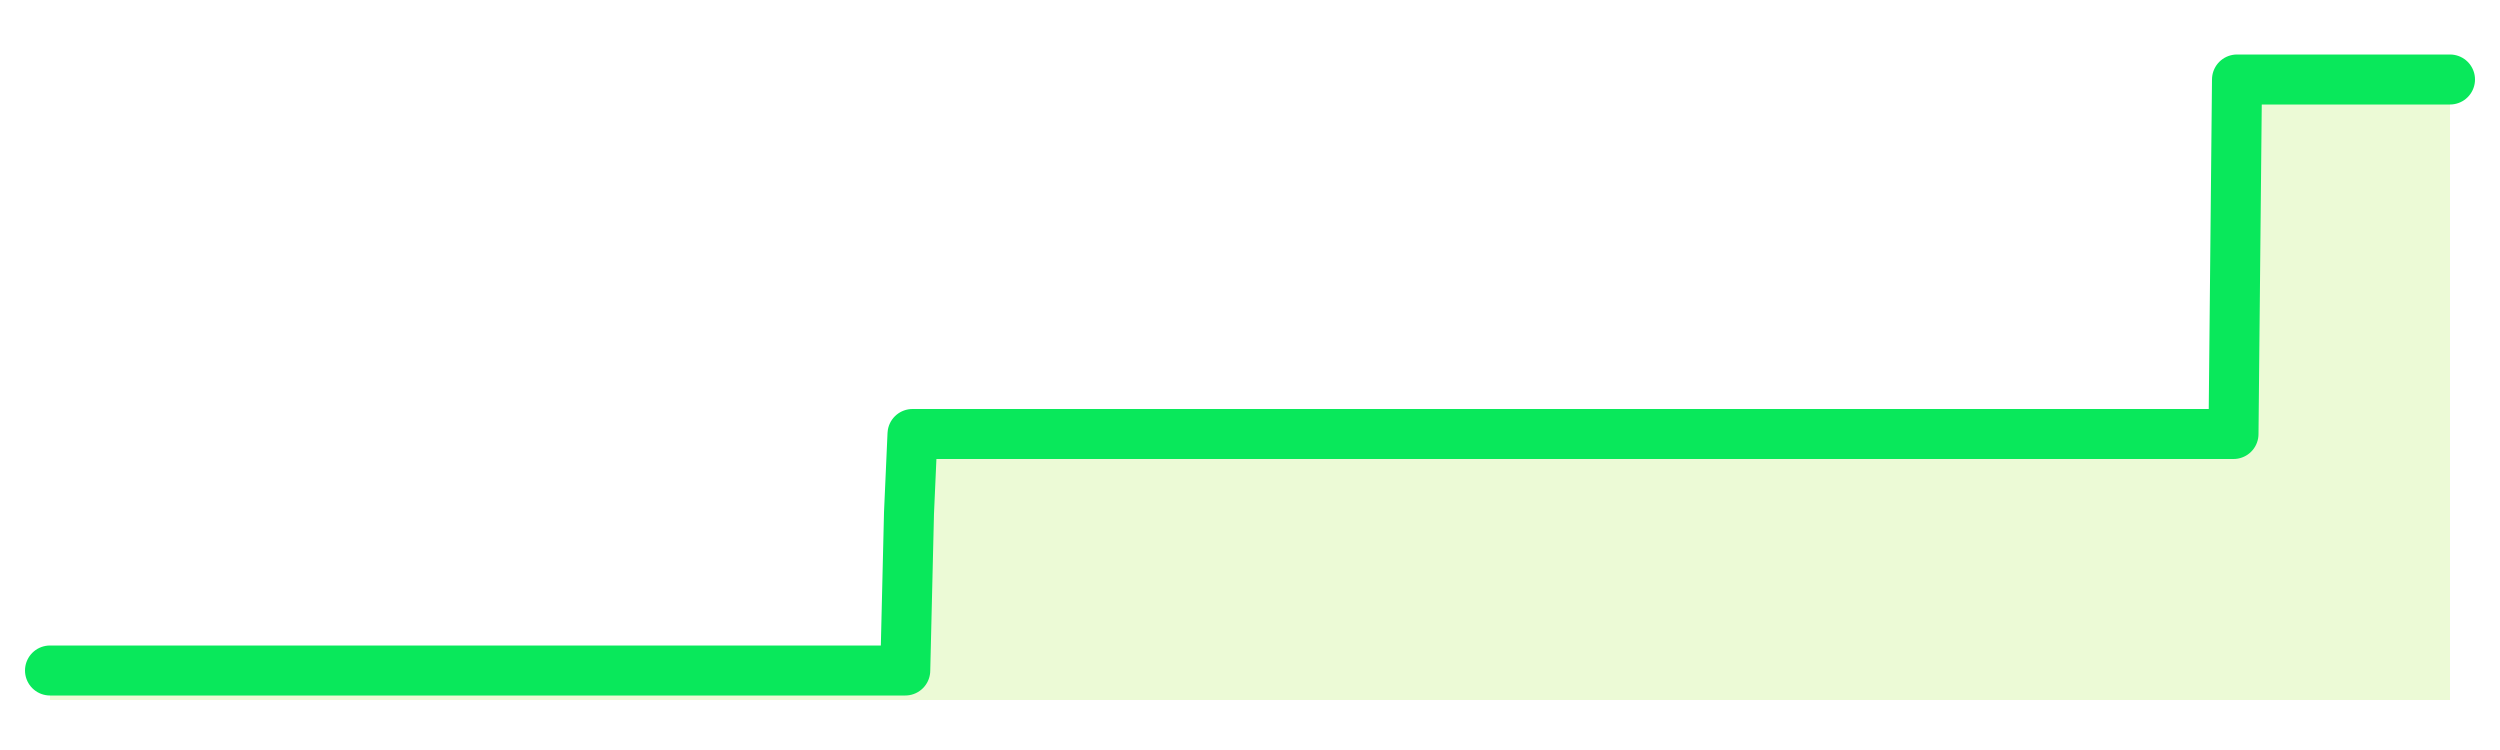
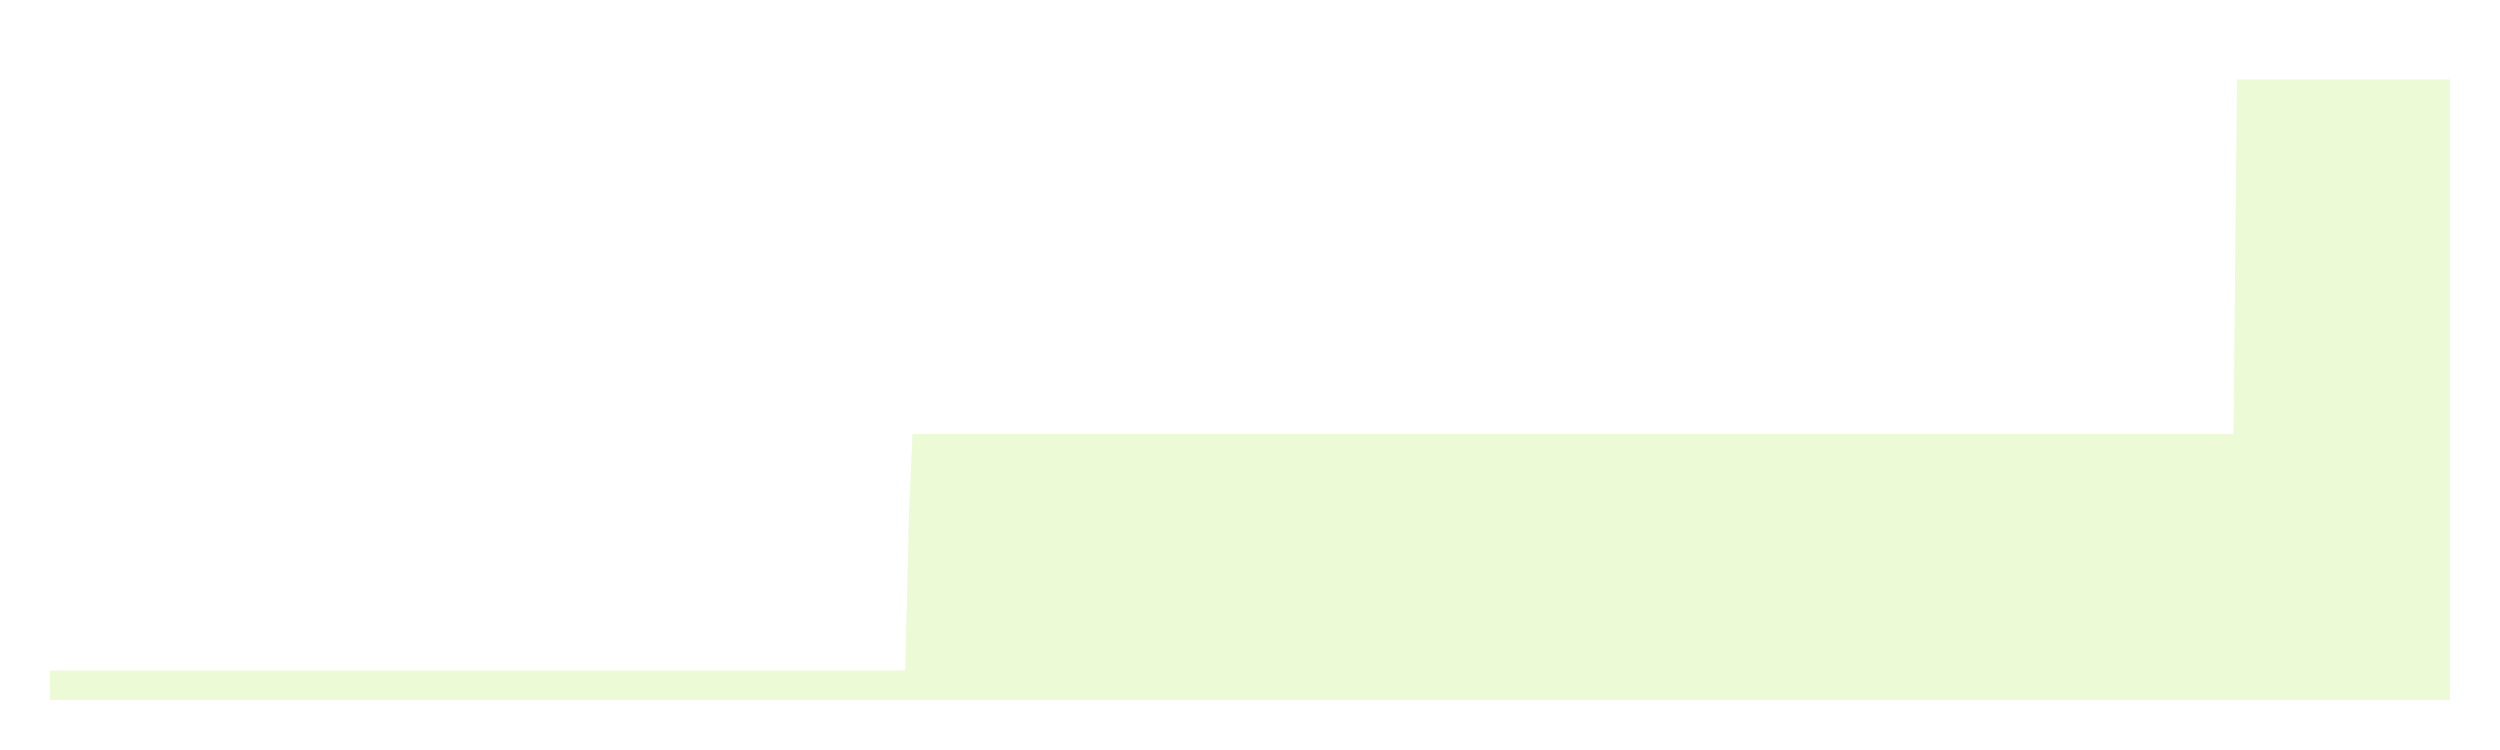
<svg xmlns="http://www.w3.org/2000/svg" width="100" height="30" viewBox="0 0 100 30">
-   <rect width="100%" height="100%" fill="transparent" />
  <path d="M2.00 26.82 L2.14 26.82 L2.29 26.82 L2.43 26.82 L2.58 26.82 L2.72 26.82 L2.87 26.82 L3.01 26.82 L3.15 26.82 L3.30 26.82 L3.44 26.82 L3.59 26.82 L3.73 26.82 L3.88 26.82 L4.02 26.82 L4.17 26.82 L4.31 26.82 L4.45 26.82 L4.60 26.82 L4.74 26.82 L4.89 26.82 L5.03 26.82 L5.18 26.82 L5.32 26.82 L5.46 26.82 L5.61 26.82 L5.75 26.82 L5.90 26.82 L6.04 26.82 L6.19 26.82 L6.33 26.82 L6.48 26.82 L6.62 26.82 L6.76 26.82 L6.91 26.82 L7.05 26.82 L7.20 26.82 L7.34 26.82 L7.49 26.82 L7.63 26.82 L7.77 26.82 L7.92 26.82 L8.06 26.82 L8.21 26.82 L8.35 26.82 L8.50 26.82 L8.64 26.82 L8.78 26.82 L8.93 26.82 L9.07 26.82 L9.22 26.82 L9.36 26.82 L9.51 26.82 L9.65 26.82 L9.80 26.82 L9.94 26.82 L10.08 26.82 L10.23 26.82 L10.37 26.82 L10.52 26.82 L10.66 26.82 L10.81 26.82 L10.95 26.82 L11.09 26.82 L11.24 26.82 L11.38 26.82 L11.53 26.82 L11.67 26.82 L11.82 26.82 L11.96 26.82 L12.11 26.82 L12.25 26.82 L12.39 26.82 L12.54 26.82 L12.68 26.82 L12.83 26.82 L12.97 26.82 L13.12 26.82 L13.26 26.82 L13.40 26.82 L13.55 26.82 L13.69 26.82 L13.84 26.82 L13.98 26.82 L14.13 26.82 L14.27 26.82 L14.42 26.82 L14.56 26.82 L14.70 26.82 L14.85 26.82 L14.99 26.82 L15.14 26.82 L15.28 26.82 L15.43 26.82 L15.57 26.82 L15.71 26.82 L15.86 26.82 L16.00 26.82 L16.15 26.82 L16.29 26.82 L16.44 26.82 L16.58 26.82 L16.72 26.82 L16.87 26.82 L17.01 26.82 L17.16 26.82 L17.30 26.82 L17.45 26.82 L17.59 26.82 L17.74 26.82 L17.88 26.82 L18.02 26.82 L18.17 26.82 L18.31 26.82 L18.46 26.82 L18.60 26.82 L18.75 26.82 L18.89 26.82 L19.03 26.82 L19.18 26.82 L19.32 26.82 L19.47 26.82 L19.61 26.82 L19.76 26.82 L19.90 26.82 L20.05 26.82 L20.19 26.82 L20.33 26.82 L20.48 26.82 L20.62 26.82 L20.77 26.82 L20.91 26.82 L21.06 26.82 L21.20 26.82 L21.34 26.82 L21.49 26.82 L21.63 26.82 L21.78 26.82 L21.92 26.82 L22.07 26.82 L22.21 26.82 L22.35 26.82 L22.50 26.82 L22.64 26.82 L22.79 26.82 L22.93 26.82 L23.08 26.82 L23.22 26.82 L23.37 26.82 L23.51 26.82 L23.65 26.82 L23.80 26.82 L23.94 26.82 L24.09 26.82 L24.23 26.82 L24.38 26.82 L24.52 26.82 L24.66 26.82 L24.81 26.82 L24.95 26.82 L25.10 26.82 L25.24 26.82 L25.39 26.82 L25.53 26.82 L25.68 26.82 L25.82 26.82 L25.96 26.82 L26.11 26.82 L26.25 26.82 L26.40 26.82 L26.54 26.82 L26.69 26.82 L26.83 26.82 L26.97 26.82 L27.12 26.82 L27.26 26.82 L27.41 26.82 L27.55 26.82 L27.70 26.82 L27.84 26.82 L27.98 26.82 L28.13 26.82 L28.27 26.82 L28.42 26.82 L28.56 26.82 L28.71 26.82 L28.85 26.82 L29.00 26.82 L29.14 26.82 L29.28 26.82 L29.43 26.82 L29.57 26.82 L29.72 26.82 L29.86 26.82 L30.01 26.82 L30.15 26.82 L30.29 26.82 L30.44 26.82 L30.58 26.82 L30.73 26.82 L30.87 26.82 L31.02 26.82 L31.16 26.82 L31.31 26.82 L31.45 26.82 L31.59 26.82 L31.74 26.82 L31.88 26.82 L32.03 26.82 L32.17 26.82 L32.32 26.82 L32.46 26.82 L32.60 26.82 L32.75 26.82 L32.89 26.82 L33.04 26.82 L33.18 26.82 L33.33 26.82 L33.47 26.82 L33.62 26.82 L33.76 26.82 L33.90 26.82 L34.05 26.82 L34.19 26.82 L34.34 26.82 L34.48 26.82 L34.63 26.82 L34.77 26.82 L34.91 26.82 L35.06 26.82 L35.20 26.82 L35.35 26.82 L35.49 26.82 L35.64 26.82 L35.78 26.82 L35.92 26.82 L36.07 26.82 L36.21 26.82 L36.36 20.52 L36.50 17.36 L36.65 17.36 L36.79 17.36 L36.94 17.36 L37.08 17.36 L37.22 17.36 L37.37 17.36 L37.51 17.36 L37.66 17.36 L37.80 17.36 L37.95 17.36 L38.09 17.36 L38.23 17.36 L38.38 17.36 L38.52 17.36 L38.67 17.36 L38.81 17.36 L38.96 17.36 L39.10 17.36 L39.25 17.36 L39.39 17.36 L39.53 17.36 L39.68 17.36 L39.82 17.36 L39.97 17.36 L40.11 17.36 L40.26 17.36 L40.40 17.36 L40.54 17.36 L40.69 17.36 L40.83 17.36 L40.98 17.36 L41.12 17.36 L41.27 17.36 L41.41 17.36 L41.55 17.36 L41.70 17.36 L41.84 17.36 L41.99 17.36 L42.13 17.36 L42.28 17.36 L42.42 17.36 L42.57 17.36 L42.71 17.36 L42.85 17.36 L43.00 17.36 L43.14 17.36 L43.29 17.36 L43.43 17.36 L43.58 17.36 L43.72 17.36 L43.86 17.36 L44.01 17.36 L44.15 17.36 L44.30 17.36 L44.44 17.36 L44.59 17.36 L44.73 17.36 L44.88 17.36 L45.02 17.36 L45.16 17.36 L45.31 17.36 L45.45 17.36 L45.60 17.36 L45.74 17.36 L45.89 17.36 L46.03 17.36 L46.17 17.36 L46.32 17.36 L46.46 17.36 L46.61 17.36 L46.75 17.36 L46.90 17.36 L47.04 17.36 L47.18 17.36 L47.33 17.36 L47.47 17.36 L47.62 17.36 L47.76 17.36 L47.91 17.36 L48.05 17.36 L48.20 17.36 L48.34 17.36 L48.48 17.36 L48.63 17.36 L48.77 17.36 L48.92 17.36 L49.06 17.36 L49.21 17.36 L49.35 17.36 L49.49 17.36 L49.64 17.36 L49.78 17.36 L49.93 17.36 L50.07 17.36 L50.22 17.36 L50.36 17.36 L50.51 17.36 L50.65 17.36 L50.79 17.36 L50.94 17.36 L51.08 17.36 L51.23 17.36 L51.37 17.36 L51.52 17.36 L51.66 17.36 L51.80 17.36 L51.95 17.36 L52.09 17.36 L52.24 17.36 L52.38 17.36 L52.53 17.36 L52.67 17.36 L52.82 17.36 L52.96 17.36 L53.10 17.36 L53.25 17.36 L53.39 17.36 L53.54 17.36 L53.68 17.36 L53.83 17.36 L53.97 17.36 L54.11 17.36 L54.26 17.36 L54.40 17.36 L54.55 17.36 L54.69 17.36 L54.84 17.36 L54.98 17.36 L55.12 17.36 L55.27 17.36 L55.41 17.36 L55.56 17.36 L55.70 17.36 L55.85 17.36 L55.99 17.36 L56.14 17.36 L56.28 17.36 L56.42 17.36 L56.57 17.36 L56.71 17.36 L56.86 17.36 L57.00 17.36 L57.15 17.36 L57.29 17.36 L57.43 17.36 L57.58 17.36 L57.72 17.36 L57.87 17.36 L58.01 17.36 L58.16 17.36 L58.30 17.36 L58.45 17.36 L58.59 17.36 L58.73 17.36 L58.88 17.36 L59.02 17.36 L59.17 17.36 L59.31 17.36 L59.46 17.36 L59.60 17.36 L59.74 17.36 L59.89 17.36 L60.03 17.36 L60.18 17.36 L60.32 17.36 L60.47 17.36 L60.61 17.36 L60.75 17.36 L60.90 17.36 L61.04 17.36 L61.19 17.36 L61.33 17.36 L61.48 17.36 L61.62 17.36 L61.77 17.36 L61.91 17.36 L62.05 17.36 L62.20 17.36 L62.34 17.36 L62.49 17.36 L62.63 17.36 L62.78 17.36 L62.92 17.36 L63.06 17.36 L63.21 17.36 L63.35 17.36 L63.50 17.36 L63.64 17.36 L63.79 17.36 L63.93 17.36 L64.08 17.36 L64.22 17.36 L64.36 17.36 L64.51 17.36 L64.65 17.36 L64.80 17.36 L64.94 17.36 L65.09 17.36 L65.23 17.36 L65.37 17.36 L65.52 17.36 L65.66 17.36 L65.81 17.36 L65.95 17.36 L66.10 17.36 L66.24 17.36 L66.38 17.36 L66.53 17.36 L66.67 17.36 L66.82 17.36 L66.96 17.36 L67.11 17.36 L67.25 17.36 L67.40 17.36 L67.54 17.36 L67.68 17.36 L67.83 17.36 L67.97 17.36 L68.12 17.36 L68.26 17.36 L68.41 17.36 L68.55 17.36 L68.69 17.36 L68.84 17.36 L68.98 17.36 L69.13 17.36 L69.27 17.36 L69.42 17.36 L69.56 17.36 L69.71 17.36 L69.85 17.36 L69.99 17.36 L70.14 17.36 L70.28 17.36 L70.43 17.36 L70.57 17.36 L70.72 17.36 L70.86 17.36 L71.00 17.36 L71.15 17.36 L71.29 17.36 L71.44 17.36 L71.58 17.36 L71.73 17.36 L71.87 17.36 L72.02 17.36 L72.16 17.36 L72.30 17.36 L72.45 17.36 L72.59 17.36 L72.74 17.36 L72.88 17.36 L73.03 17.36 L73.17 17.36 L73.31 17.36 L73.46 17.36 L73.60 17.36 L73.75 17.36 L73.89 17.36 L74.04 17.36 L74.18 17.36 L74.32 17.36 L74.47 17.36 L74.61 17.36 L74.76 17.36 L74.90 17.36 L75.05 17.36 L75.19 17.36 L75.34 17.36 L75.48 17.36 L75.62 17.36 L75.77 17.36 L75.91 17.36 L76.06 17.36 L76.20 17.36 L76.35 17.36 L76.49 17.36 L76.63 17.36 L76.78 17.36 L76.92 17.36 L77.07 17.36 L77.21 17.36 L77.36 17.36 L77.50 17.36 L77.65 17.36 L77.79 17.36 L77.93 17.36 L78.08 17.36 L78.22 17.36 L78.37 17.36 L78.51 17.36 L78.66 17.36 L78.80 17.36 L78.94 17.36 L79.09 17.36 L79.23 17.36 L79.38 17.36 L79.52 17.36 L79.67 17.36 L79.81 17.36 L79.95 17.36 L80.10 17.36 L80.24 17.36 L80.39 17.36 L80.53 17.36 L80.68 17.36 L80.82 17.36 L80.97 17.36 L81.11 17.36 L81.25 17.36 L81.40 17.36 L81.54 17.36 L81.69 17.36 L81.83 17.36 L81.98 17.36 L82.12 17.36 L82.26 17.36 L82.41 17.36 L82.55 17.36 L82.70 17.36 L82.84 17.36 L82.99 17.36 L83.13 17.36 L83.28 17.36 L83.42 17.36 L83.56 17.36 L83.71 17.36 L83.85 17.36 L84.00 17.36 L84.14 17.36 L84.29 17.36 L84.43 17.36 L84.57 17.36 L84.72 17.36 L84.86 17.36 L85.01 17.36 L85.15 17.36 L85.30 17.36 L85.44 17.36 L85.58 17.36 L85.73 17.36 L85.87 17.36 L86.02 17.36 L86.16 17.36 L86.31 17.36 L86.45 17.36 L86.60 17.36 L86.74 17.36 L86.88 17.36 L87.03 17.36 L87.17 17.36 L87.32 17.36 L87.46 17.36 L87.61 17.36 L87.75 17.36 L87.89 17.36 L88.04 17.36 L88.18 17.36 L88.33 17.36 L88.47 17.36 L88.62 17.36 L88.76 17.36 L88.91 17.36 L89.05 17.36 L89.19 17.36 L89.34 17.36 L89.48 3.18 L89.63 3.18 L89.77 3.18 L89.92 3.18 L90.06 3.18 L90.20 3.18 L90.35 3.18 L90.49 3.18 L90.64 3.18 L90.78 3.18 L90.93 3.18 L91.07 3.18 L91.22 3.18 L91.36 3.18 L91.50 3.18 L91.65 3.18 L91.79 3.18 L91.94 3.18 L92.08 3.18 L92.23 3.18 L92.37 3.18 L92.51 3.18 L92.66 3.18 L92.80 3.18 L92.95 3.18 L93.09 3.18 L93.24 3.18 L93.38 3.18 L93.52 3.18 L93.67 3.18 L93.81 3.18 L93.96 3.18 L94.10 3.18 L94.25 3.18 L94.39 3.18 L94.54 3.18 L94.68 3.18 L94.82 3.18 L94.97 3.18 L95.11 3.18 L95.26 3.18 L95.40 3.18 L95.55 3.18 L95.69 3.18 L95.83 3.18 L95.98 3.18 L96.12 3.18 L96.27 3.18 L96.41 3.18 L96.56 3.18 L96.70 3.18 L96.85 3.18 L96.99 3.18 L97.13 3.18 L97.28 3.18 L97.42 3.18 L97.57 3.18 L97.71 3.18 L97.86 3.18 L98.00 3.18 L98.00 28 L2.00 28 Z" fill="#a3e635" opacity="0.2" />
-   <path d="M2.00 26.82 L2.14 26.82 L2.29 26.82 L2.43 26.82 L2.58 26.82 L2.72 26.82 L2.87 26.82 L3.01 26.82 L3.15 26.82 L3.30 26.82 L3.44 26.82 L3.59 26.82 L3.73 26.82 L3.88 26.82 L4.02 26.82 L4.17 26.82 L4.31 26.82 L4.45 26.82 L4.60 26.82 L4.74 26.82 L4.89 26.82 L5.03 26.82 L5.18 26.82 L5.32 26.82 L5.46 26.82 L5.61 26.82 L5.75 26.82 L5.90 26.82 L6.04 26.82 L6.19 26.82 L6.33 26.82 L6.48 26.82 L6.62 26.82 L6.76 26.82 L6.91 26.82 L7.05 26.82 L7.20 26.82 L7.34 26.82 L7.49 26.82 L7.63 26.82 L7.77 26.82 L7.92 26.82 L8.06 26.82 L8.21 26.82 L8.35 26.82 L8.50 26.82 L8.64 26.82 L8.78 26.82 L8.93 26.82 L9.07 26.82 L9.22 26.82 L9.36 26.82 L9.51 26.82 L9.65 26.82 L9.80 26.82 L9.94 26.82 L10.08 26.82 L10.23 26.82 L10.37 26.82 L10.52 26.82 L10.66 26.82 L10.81 26.82 L10.95 26.82 L11.09 26.82 L11.24 26.82 L11.38 26.82 L11.53 26.82 L11.67 26.82 L11.82 26.82 L11.96 26.82 L12.11 26.82 L12.25 26.82 L12.39 26.82 L12.54 26.82 L12.68 26.82 L12.83 26.82 L12.97 26.82 L13.12 26.82 L13.26 26.82 L13.40 26.82 L13.55 26.82 L13.69 26.82 L13.84 26.82 L13.98 26.82 L14.13 26.82 L14.27 26.82 L14.42 26.82 L14.56 26.82 L14.70 26.82 L14.85 26.82 L14.99 26.82 L15.14 26.82 L15.28 26.82 L15.43 26.82 L15.57 26.82 L15.71 26.82 L15.86 26.82 L16.00 26.82 L16.15 26.82 L16.29 26.82 L16.44 26.82 L16.58 26.82 L16.72 26.82 L16.87 26.82 L17.01 26.82 L17.16 26.82 L17.30 26.82 L17.45 26.82 L17.59 26.82 L17.74 26.82 L17.88 26.82 L18.02 26.82 L18.17 26.82 L18.31 26.82 L18.46 26.82 L18.60 26.82 L18.75 26.82 L18.89 26.82 L19.03 26.82 L19.18 26.82 L19.32 26.82 L19.47 26.82 L19.61 26.82 L19.76 26.82 L19.90 26.82 L20.05 26.82 L20.19 26.82 L20.33 26.82 L20.48 26.82 L20.62 26.82 L20.77 26.82 L20.91 26.82 L21.06 26.82 L21.20 26.82 L21.34 26.82 L21.49 26.82 L21.63 26.82 L21.78 26.82 L21.92 26.82 L22.07 26.82 L22.21 26.82 L22.35 26.82 L22.50 26.82 L22.64 26.82 L22.79 26.82 L22.93 26.82 L23.08 26.82 L23.22 26.82 L23.37 26.82 L23.51 26.82 L23.65 26.82 L23.80 26.82 L23.94 26.82 L24.09 26.82 L24.23 26.82 L24.38 26.82 L24.52 26.82 L24.66 26.82 L24.81 26.82 L24.95 26.82 L25.10 26.82 L25.24 26.82 L25.39 26.82 L25.53 26.82 L25.68 26.82 L25.82 26.82 L25.96 26.82 L26.11 26.82 L26.25 26.82 L26.40 26.82 L26.54 26.82 L26.69 26.82 L26.83 26.82 L26.97 26.82 L27.12 26.82 L27.26 26.82 L27.41 26.82 L27.55 26.82 L27.70 26.82 L27.84 26.82 L27.98 26.82 L28.13 26.82 L28.27 26.82 L28.42 26.82 L28.56 26.82 L28.71 26.82 L28.85 26.82 L29.00 26.82 L29.14 26.82 L29.28 26.82 L29.43 26.82 L29.57 26.82 L29.72 26.82 L29.86 26.82 L30.01 26.82 L30.15 26.82 L30.29 26.82 L30.44 26.82 L30.58 26.82 L30.73 26.82 L30.87 26.82 L31.02 26.82 L31.16 26.82 L31.31 26.82 L31.45 26.82 L31.59 26.82 L31.74 26.82 L31.88 26.82 L32.03 26.82 L32.17 26.82 L32.32 26.82 L32.46 26.82 L32.60 26.82 L32.75 26.82 L32.89 26.82 L33.04 26.82 L33.18 26.82 L33.33 26.82 L33.47 26.82 L33.62 26.82 L33.76 26.82 L33.90 26.82 L34.05 26.82 L34.19 26.82 L34.34 26.82 L34.48 26.82 L34.63 26.82 L34.77 26.82 L34.91 26.82 L35.06 26.82 L35.20 26.82 L35.35 26.82 L35.49 26.82 L35.64 26.82 L35.78 26.82 L35.92 26.82 L36.07 26.82 L36.21 26.82 L36.36 20.52 L36.50 17.36 L36.65 17.36 L36.79 17.36 L36.94 17.36 L37.08 17.36 L37.22 17.36 L37.37 17.36 L37.51 17.36 L37.66 17.36 L37.80 17.36 L37.95 17.36 L38.09 17.36 L38.23 17.36 L38.38 17.36 L38.52 17.36 L38.67 17.36 L38.81 17.36 L38.96 17.36 L39.10 17.36 L39.25 17.36 L39.39 17.36 L39.53 17.36 L39.68 17.36 L39.82 17.36 L39.97 17.36 L40.11 17.36 L40.26 17.36 L40.40 17.36 L40.54 17.36 L40.69 17.36 L40.83 17.36 L40.98 17.36 L41.12 17.36 L41.27 17.36 L41.41 17.36 L41.55 17.36 L41.70 17.36 L41.84 17.36 L41.99 17.36 L42.13 17.36 L42.28 17.36 L42.42 17.36 L42.57 17.36 L42.71 17.36 L42.85 17.36 L43.00 17.36 L43.14 17.36 L43.29 17.36 L43.43 17.36 L43.58 17.36 L43.72 17.36 L43.86 17.36 L44.01 17.36 L44.15 17.36 L44.30 17.36 L44.44 17.36 L44.59 17.36 L44.73 17.36 L44.88 17.36 L45.02 17.36 L45.16 17.36 L45.31 17.36 L45.45 17.36 L45.60 17.36 L45.74 17.36 L45.89 17.36 L46.03 17.36 L46.17 17.36 L46.32 17.36 L46.46 17.36 L46.61 17.36 L46.75 17.36 L46.90 17.36 L47.04 17.36 L47.18 17.36 L47.33 17.36 L47.47 17.36 L47.62 17.36 L47.76 17.36 L47.91 17.36 L48.05 17.36 L48.20 17.36 L48.34 17.36 L48.48 17.36 L48.63 17.36 L48.77 17.36 L48.92 17.36 L49.06 17.36 L49.21 17.36 L49.35 17.36 L49.49 17.36 L49.64 17.36 L49.78 17.36 L49.93 17.36 L50.07 17.36 L50.22 17.36 L50.36 17.36 L50.51 17.36 L50.65 17.36 L50.79 17.36 L50.94 17.36 L51.08 17.36 L51.23 17.36 L51.37 17.36 L51.52 17.36 L51.66 17.36 L51.80 17.36 L51.95 17.36 L52.09 17.36 L52.24 17.36 L52.38 17.36 L52.53 17.36 L52.67 17.36 L52.82 17.36 L52.96 17.36 L53.10 17.36 L53.25 17.36 L53.39 17.36 L53.54 17.36 L53.68 17.36 L53.83 17.36 L53.97 17.36 L54.11 17.36 L54.26 17.36 L54.40 17.36 L54.55 17.36 L54.69 17.36 L54.84 17.36 L54.98 17.36 L55.12 17.36 L55.27 17.36 L55.41 17.36 L55.56 17.36 L55.70 17.36 L55.85 17.36 L55.99 17.36 L56.14 17.36 L56.28 17.36 L56.42 17.36 L56.57 17.36 L56.71 17.36 L56.86 17.36 L57.00 17.36 L57.15 17.36 L57.29 17.36 L57.43 17.36 L57.58 17.36 L57.72 17.36 L57.87 17.36 L58.01 17.36 L58.16 17.36 L58.30 17.36 L58.45 17.36 L58.59 17.36 L58.73 17.36 L58.88 17.36 L59.02 17.36 L59.17 17.36 L59.31 17.36 L59.46 17.36 L59.60 17.36 L59.74 17.36 L59.89 17.36 L60.03 17.36 L60.18 17.36 L60.32 17.36 L60.47 17.36 L60.61 17.36 L60.75 17.36 L60.90 17.36 L61.04 17.36 L61.19 17.36 L61.33 17.36 L61.48 17.36 L61.62 17.36 L61.77 17.36 L61.91 17.36 L62.05 17.36 L62.20 17.36 L62.34 17.36 L62.49 17.36 L62.63 17.36 L62.78 17.36 L62.92 17.36 L63.06 17.36 L63.21 17.36 L63.35 17.36 L63.50 17.36 L63.64 17.36 L63.79 17.36 L63.93 17.36 L64.08 17.36 L64.22 17.36 L64.36 17.36 L64.51 17.36 L64.65 17.36 L64.80 17.36 L64.94 17.36 L65.09 17.36 L65.23 17.36 L65.37 17.36 L65.52 17.36 L65.66 17.36 L65.81 17.36 L65.95 17.36 L66.10 17.36 L66.24 17.36 L66.38 17.36 L66.53 17.36 L66.67 17.36 L66.82 17.36 L66.96 17.36 L67.11 17.36 L67.25 17.36 L67.40 17.36 L67.54 17.36 L67.68 17.36 L67.83 17.36 L67.97 17.36 L68.12 17.36 L68.26 17.36 L68.41 17.36 L68.55 17.36 L68.69 17.36 L68.84 17.36 L68.98 17.36 L69.13 17.36 L69.27 17.36 L69.42 17.36 L69.56 17.36 L69.71 17.36 L69.85 17.36 L69.99 17.36 L70.14 17.36 L70.28 17.36 L70.43 17.36 L70.57 17.36 L70.72 17.36 L70.86 17.36 L71.00 17.36 L71.15 17.36 L71.29 17.36 L71.44 17.36 L71.58 17.36 L71.73 17.36 L71.87 17.36 L72.02 17.36 L72.16 17.36 L72.30 17.36 L72.45 17.36 L72.59 17.36 L72.74 17.36 L72.88 17.36 L73.03 17.36 L73.17 17.36 L73.31 17.36 L73.46 17.36 L73.60 17.36 L73.75 17.36 L73.89 17.36 L74.04 17.36 L74.18 17.36 L74.32 17.36 L74.47 17.36 L74.61 17.36 L74.76 17.36 L74.90 17.36 L75.05 17.36 L75.19 17.36 L75.34 17.36 L75.48 17.36 L75.62 17.36 L75.77 17.36 L75.91 17.36 L76.06 17.36 L76.20 17.36 L76.35 17.36 L76.49 17.36 L76.63 17.36 L76.78 17.36 L76.92 17.36 L77.07 17.36 L77.21 17.36 L77.36 17.36 L77.50 17.36 L77.65 17.36 L77.79 17.36 L77.93 17.36 L78.08 17.36 L78.22 17.36 L78.37 17.36 L78.51 17.36 L78.66 17.36 L78.80 17.36 L78.94 17.36 L79.09 17.36 L79.23 17.36 L79.38 17.36 L79.52 17.36 L79.67 17.36 L79.81 17.36 L79.95 17.36 L80.10 17.36 L80.24 17.36 L80.39 17.36 L80.53 17.36 L80.68 17.36 L80.82 17.36 L80.97 17.36 L81.11 17.36 L81.25 17.36 L81.40 17.36 L81.54 17.36 L81.69 17.36 L81.83 17.36 L81.98 17.36 L82.12 17.36 L82.26 17.36 L82.41 17.36 L82.55 17.36 L82.70 17.36 L82.84 17.36 L82.99 17.36 L83.13 17.36 L83.28 17.36 L83.42 17.36 L83.56 17.36 L83.71 17.36 L83.85 17.36 L84.00 17.36 L84.14 17.36 L84.29 17.36 L84.43 17.36 L84.57 17.36 L84.72 17.36 L84.86 17.36 L85.01 17.36 L85.15 17.36 L85.30 17.36 L85.44 17.36 L85.58 17.36 L85.73 17.36 L85.87 17.36 L86.02 17.36 L86.16 17.36 L86.31 17.36 L86.45 17.36 L86.60 17.36 L86.74 17.36 L86.88 17.36 L87.03 17.36 L87.17 17.36 L87.32 17.36 L87.46 17.36 L87.61 17.36 L87.75 17.36 L87.89 17.36 L88.04 17.36 L88.18 17.36 L88.33 17.36 L88.47 17.36 L88.62 17.36 L88.76 17.36 L88.91 17.36 L89.05 17.36 L89.19 17.36 L89.34 17.36 L89.48 3.18 L89.63 3.18 L89.77 3.18 L89.92 3.18 L90.06 3.18 L90.20 3.18 L90.35 3.18 L90.49 3.18 L90.64 3.18 L90.78 3.18 L90.93 3.18 L91.07 3.18 L91.22 3.18 L91.36 3.18 L91.50 3.18 L91.65 3.18 L91.79 3.18 L91.94 3.18 L92.08 3.18 L92.23 3.18 L92.37 3.18 L92.51 3.18 L92.66 3.18 L92.80 3.18 L92.95 3.18 L93.09 3.18 L93.24 3.18 L93.38 3.18 L93.52 3.18 L93.67 3.18 L93.81 3.18 L93.96 3.18 L94.10 3.18 L94.25 3.18 L94.39 3.18 L94.54 3.18 L94.68 3.18 L94.82 3.18 L94.97 3.18 L95.11 3.18 L95.26 3.18 L95.40 3.18 L95.55 3.18 L95.69 3.18 L95.83 3.18 L95.98 3.18 L96.12 3.18 L96.27 3.18 L96.41 3.18 L96.56 3.18 L96.70 3.18 L96.85 3.18 L96.99 3.18 L97.13 3.18 L97.28 3.18 L97.42 3.18 L97.57 3.18 L97.71 3.18 L97.86 3.18 L98.00 3.18" fill="none" stroke="#09e85bff" stroke-width="2" stroke-linecap="round" stroke-linejoin="round" />
</svg>